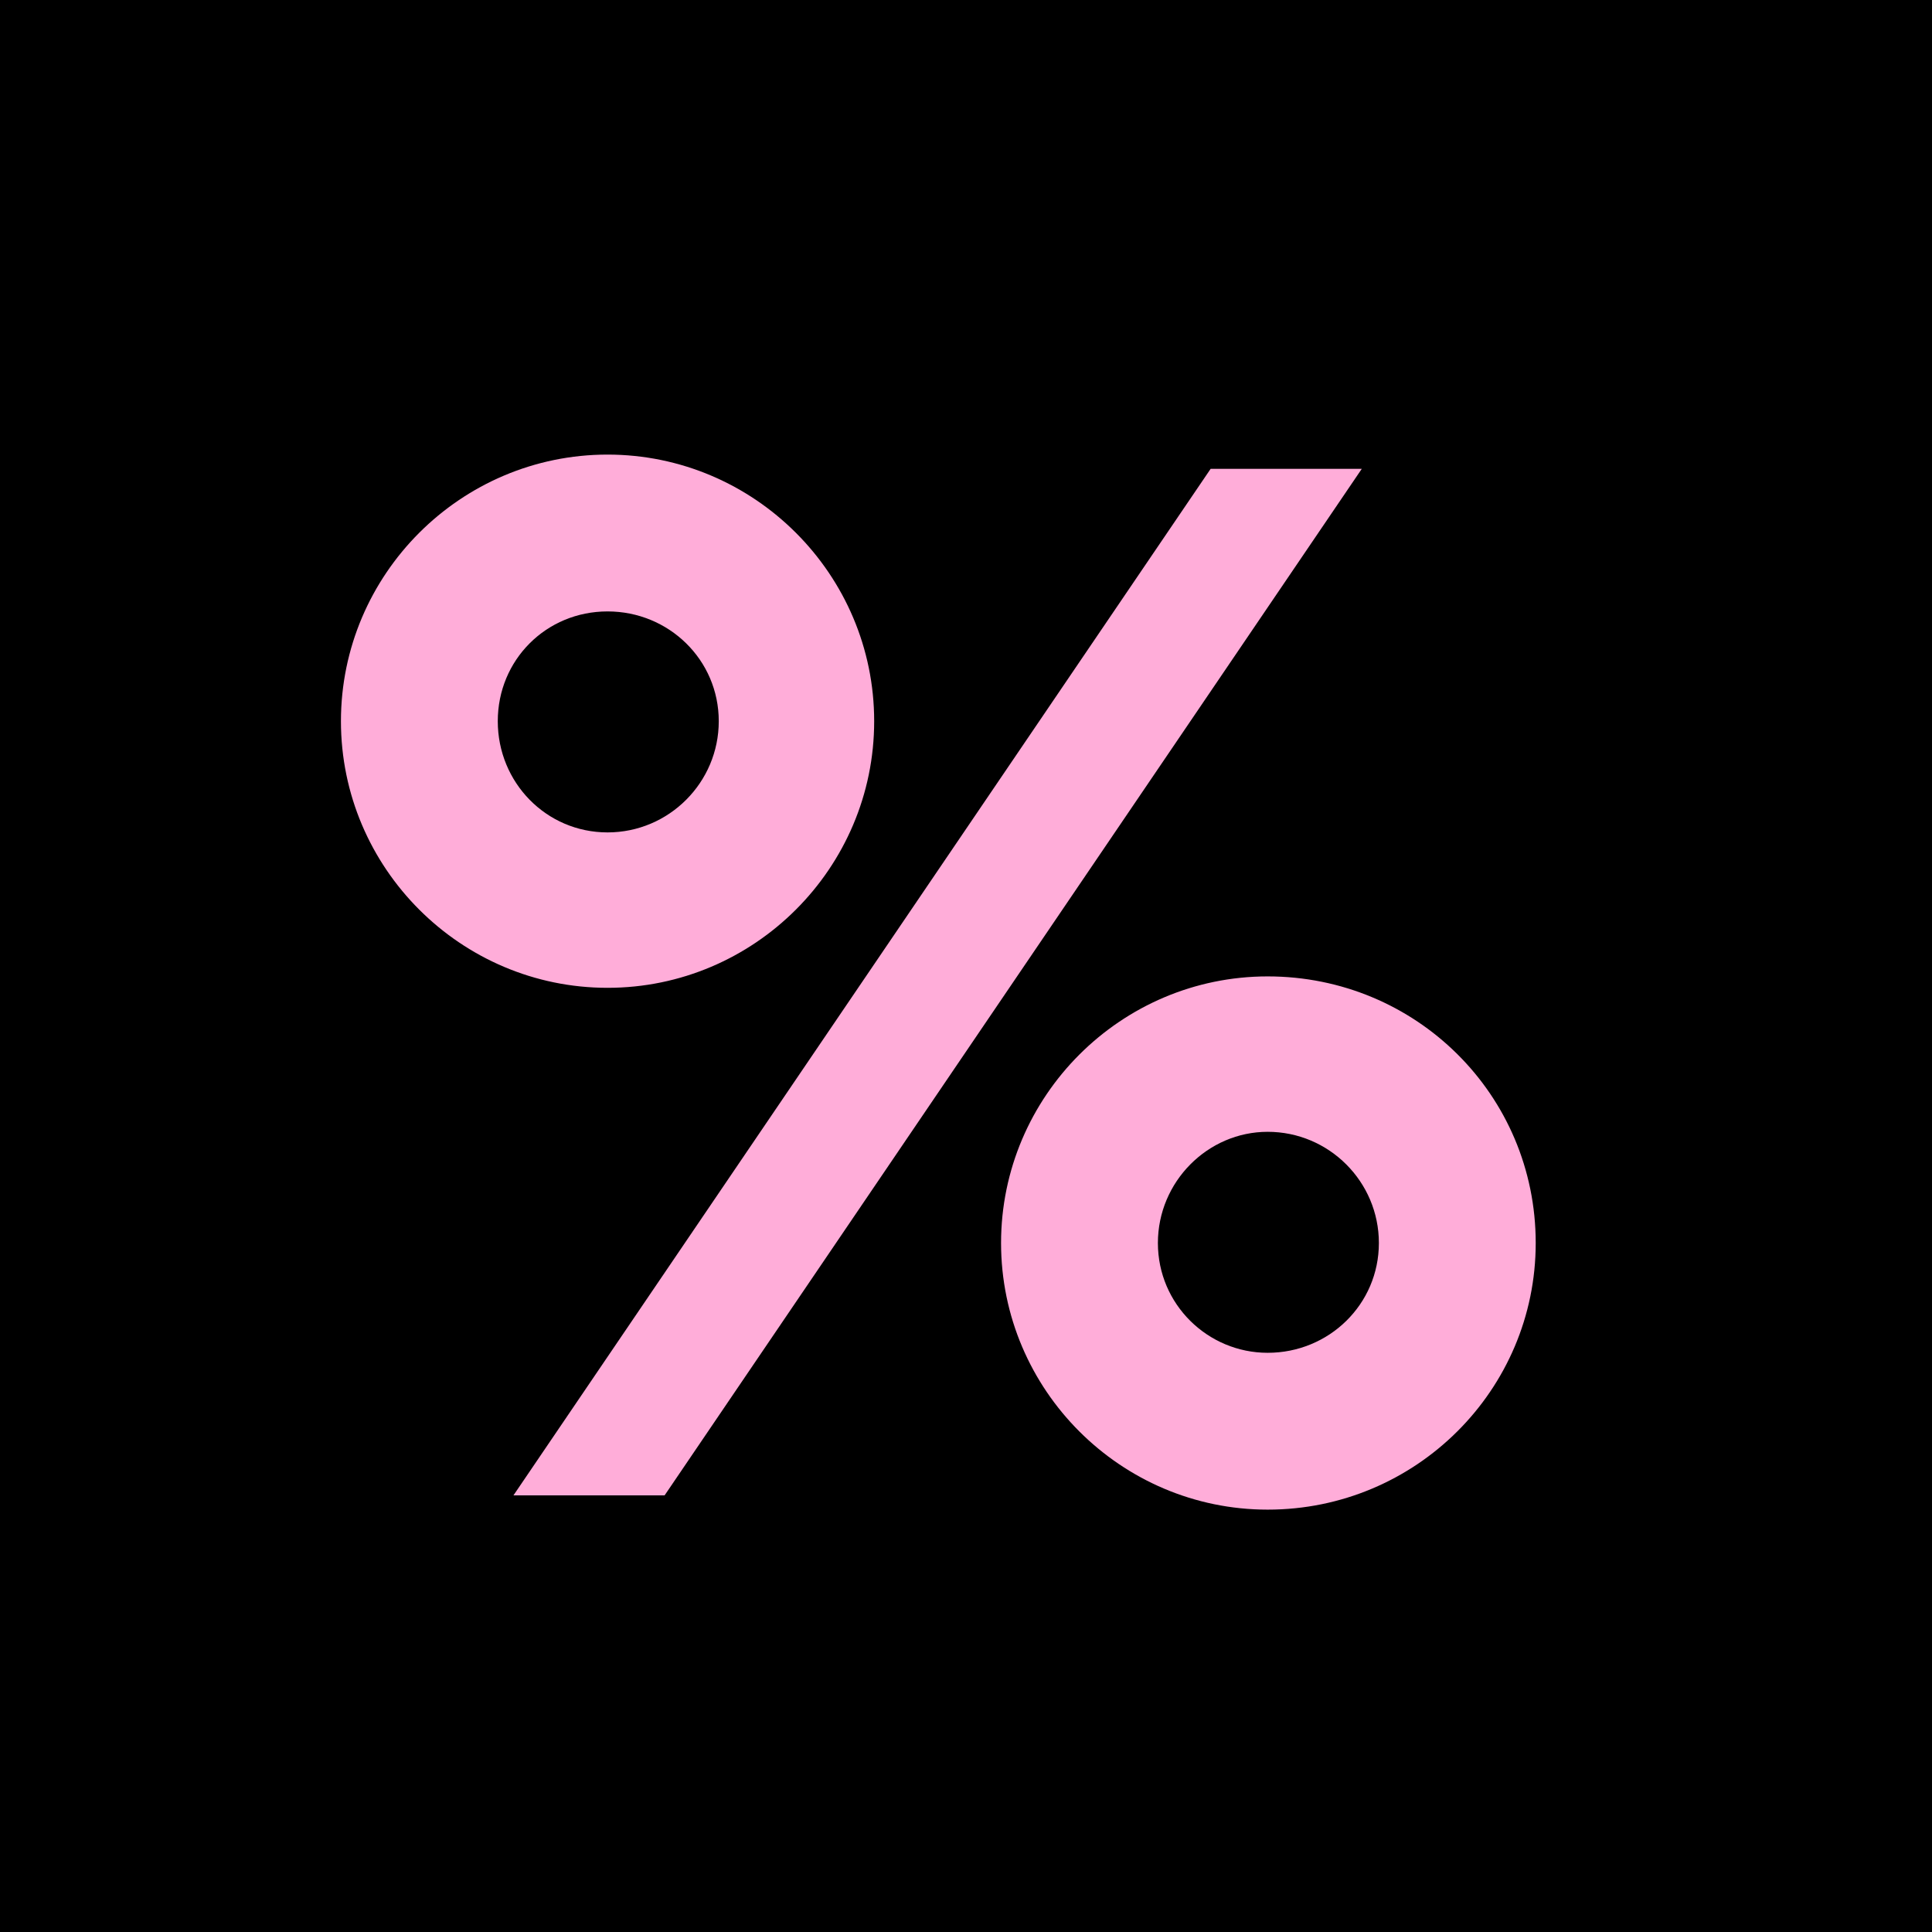
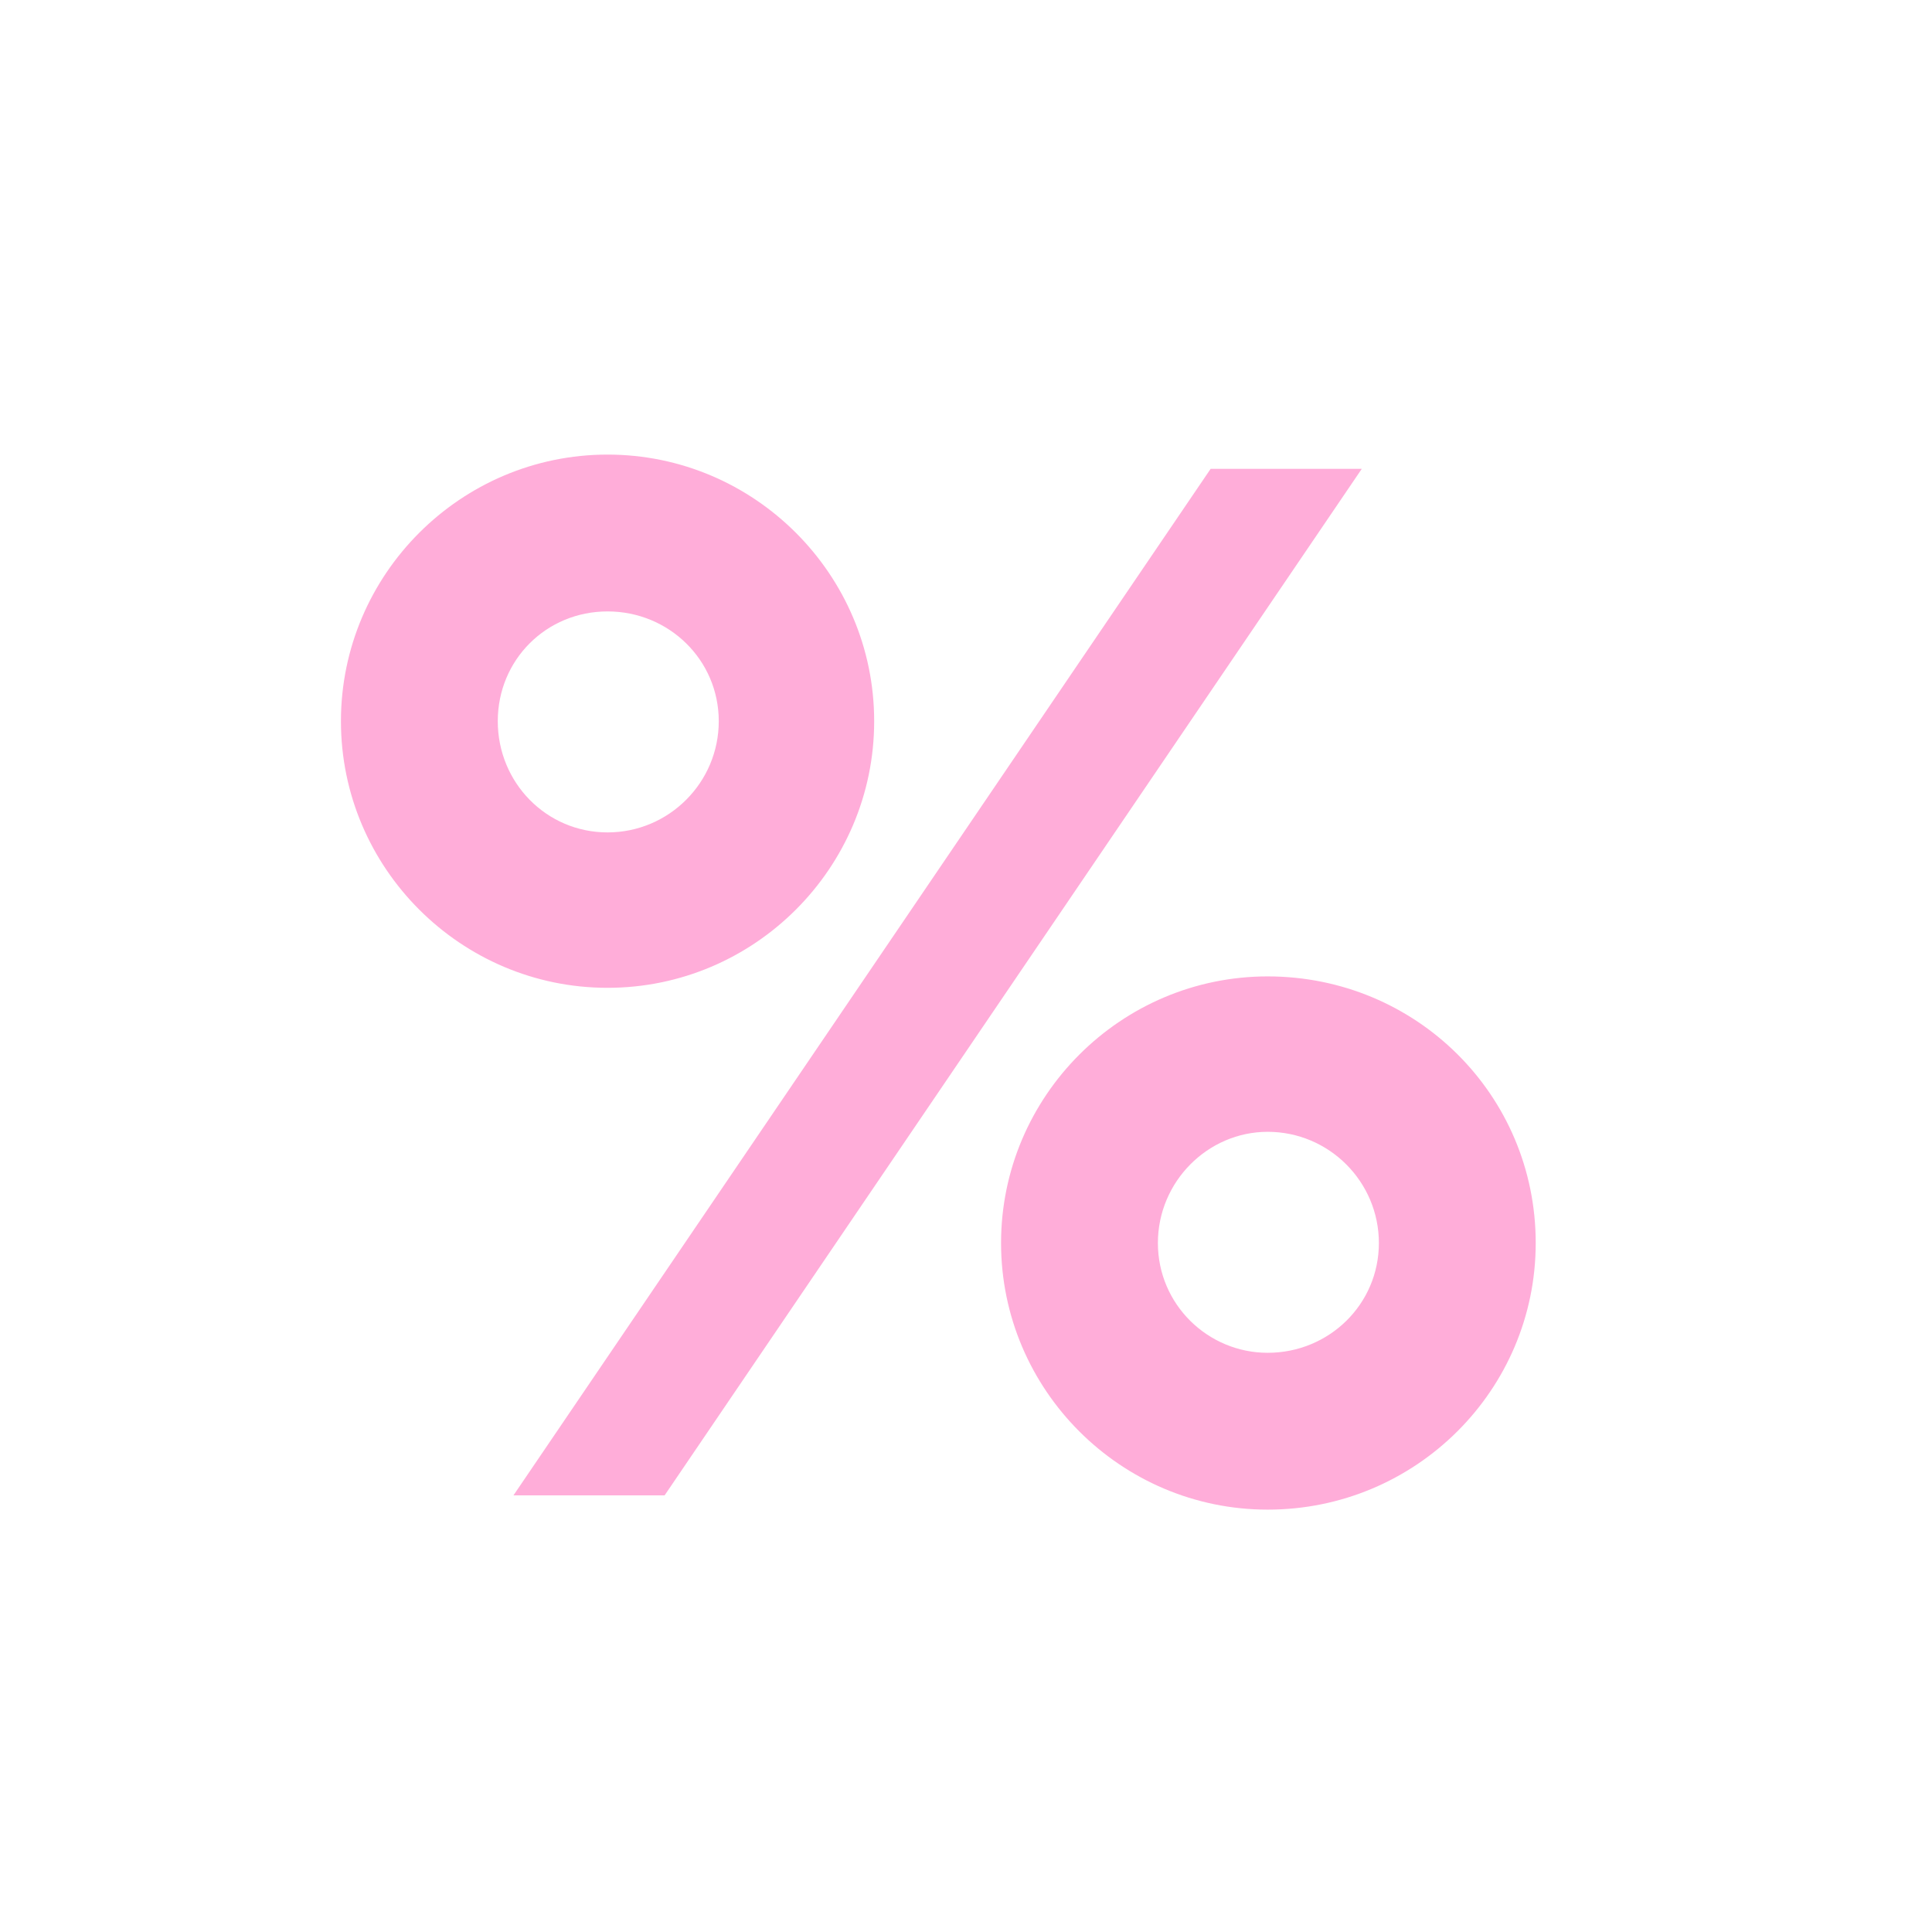
<svg xmlns="http://www.w3.org/2000/svg" width="34" height="34" viewBox="0 0 34 34" fill="none">
-   <rect width="34" height="34" fill="black" />
  <path d="M22.309 17.183C24.919 17.183 27.026 19.266 27.026 21.875C27.026 24.46 24.919 26.567 22.309 26.567C19.725 26.567 17.617 24.46 17.617 21.875C17.617 19.291 19.725 17.183 22.309 17.183ZM6 12.692C6 10.108 8.108 8 10.692 8C13.276 8 15.384 10.108 15.384 12.692C15.384 15.276 13.276 17.384 10.692 17.384C8.108 17.384 6 15.276 6 12.692ZM11.696 26.316H9.036L21.305 8.251H23.965L11.696 26.316ZM8.76 12.692C8.76 13.771 9.613 14.649 10.692 14.649C11.771 14.649 12.649 13.771 12.649 12.692C12.649 11.613 11.771 10.76 10.692 10.76C9.613 10.76 8.76 11.613 8.76 12.692ZM22.309 23.807C23.388 23.807 24.266 22.954 24.266 21.875C24.266 20.796 23.388 19.918 22.309 19.918C21.255 19.918 20.377 20.796 20.377 21.875C20.377 22.954 21.255 23.807 22.309 23.807Z" fill="#FFADD9" />
</svg>